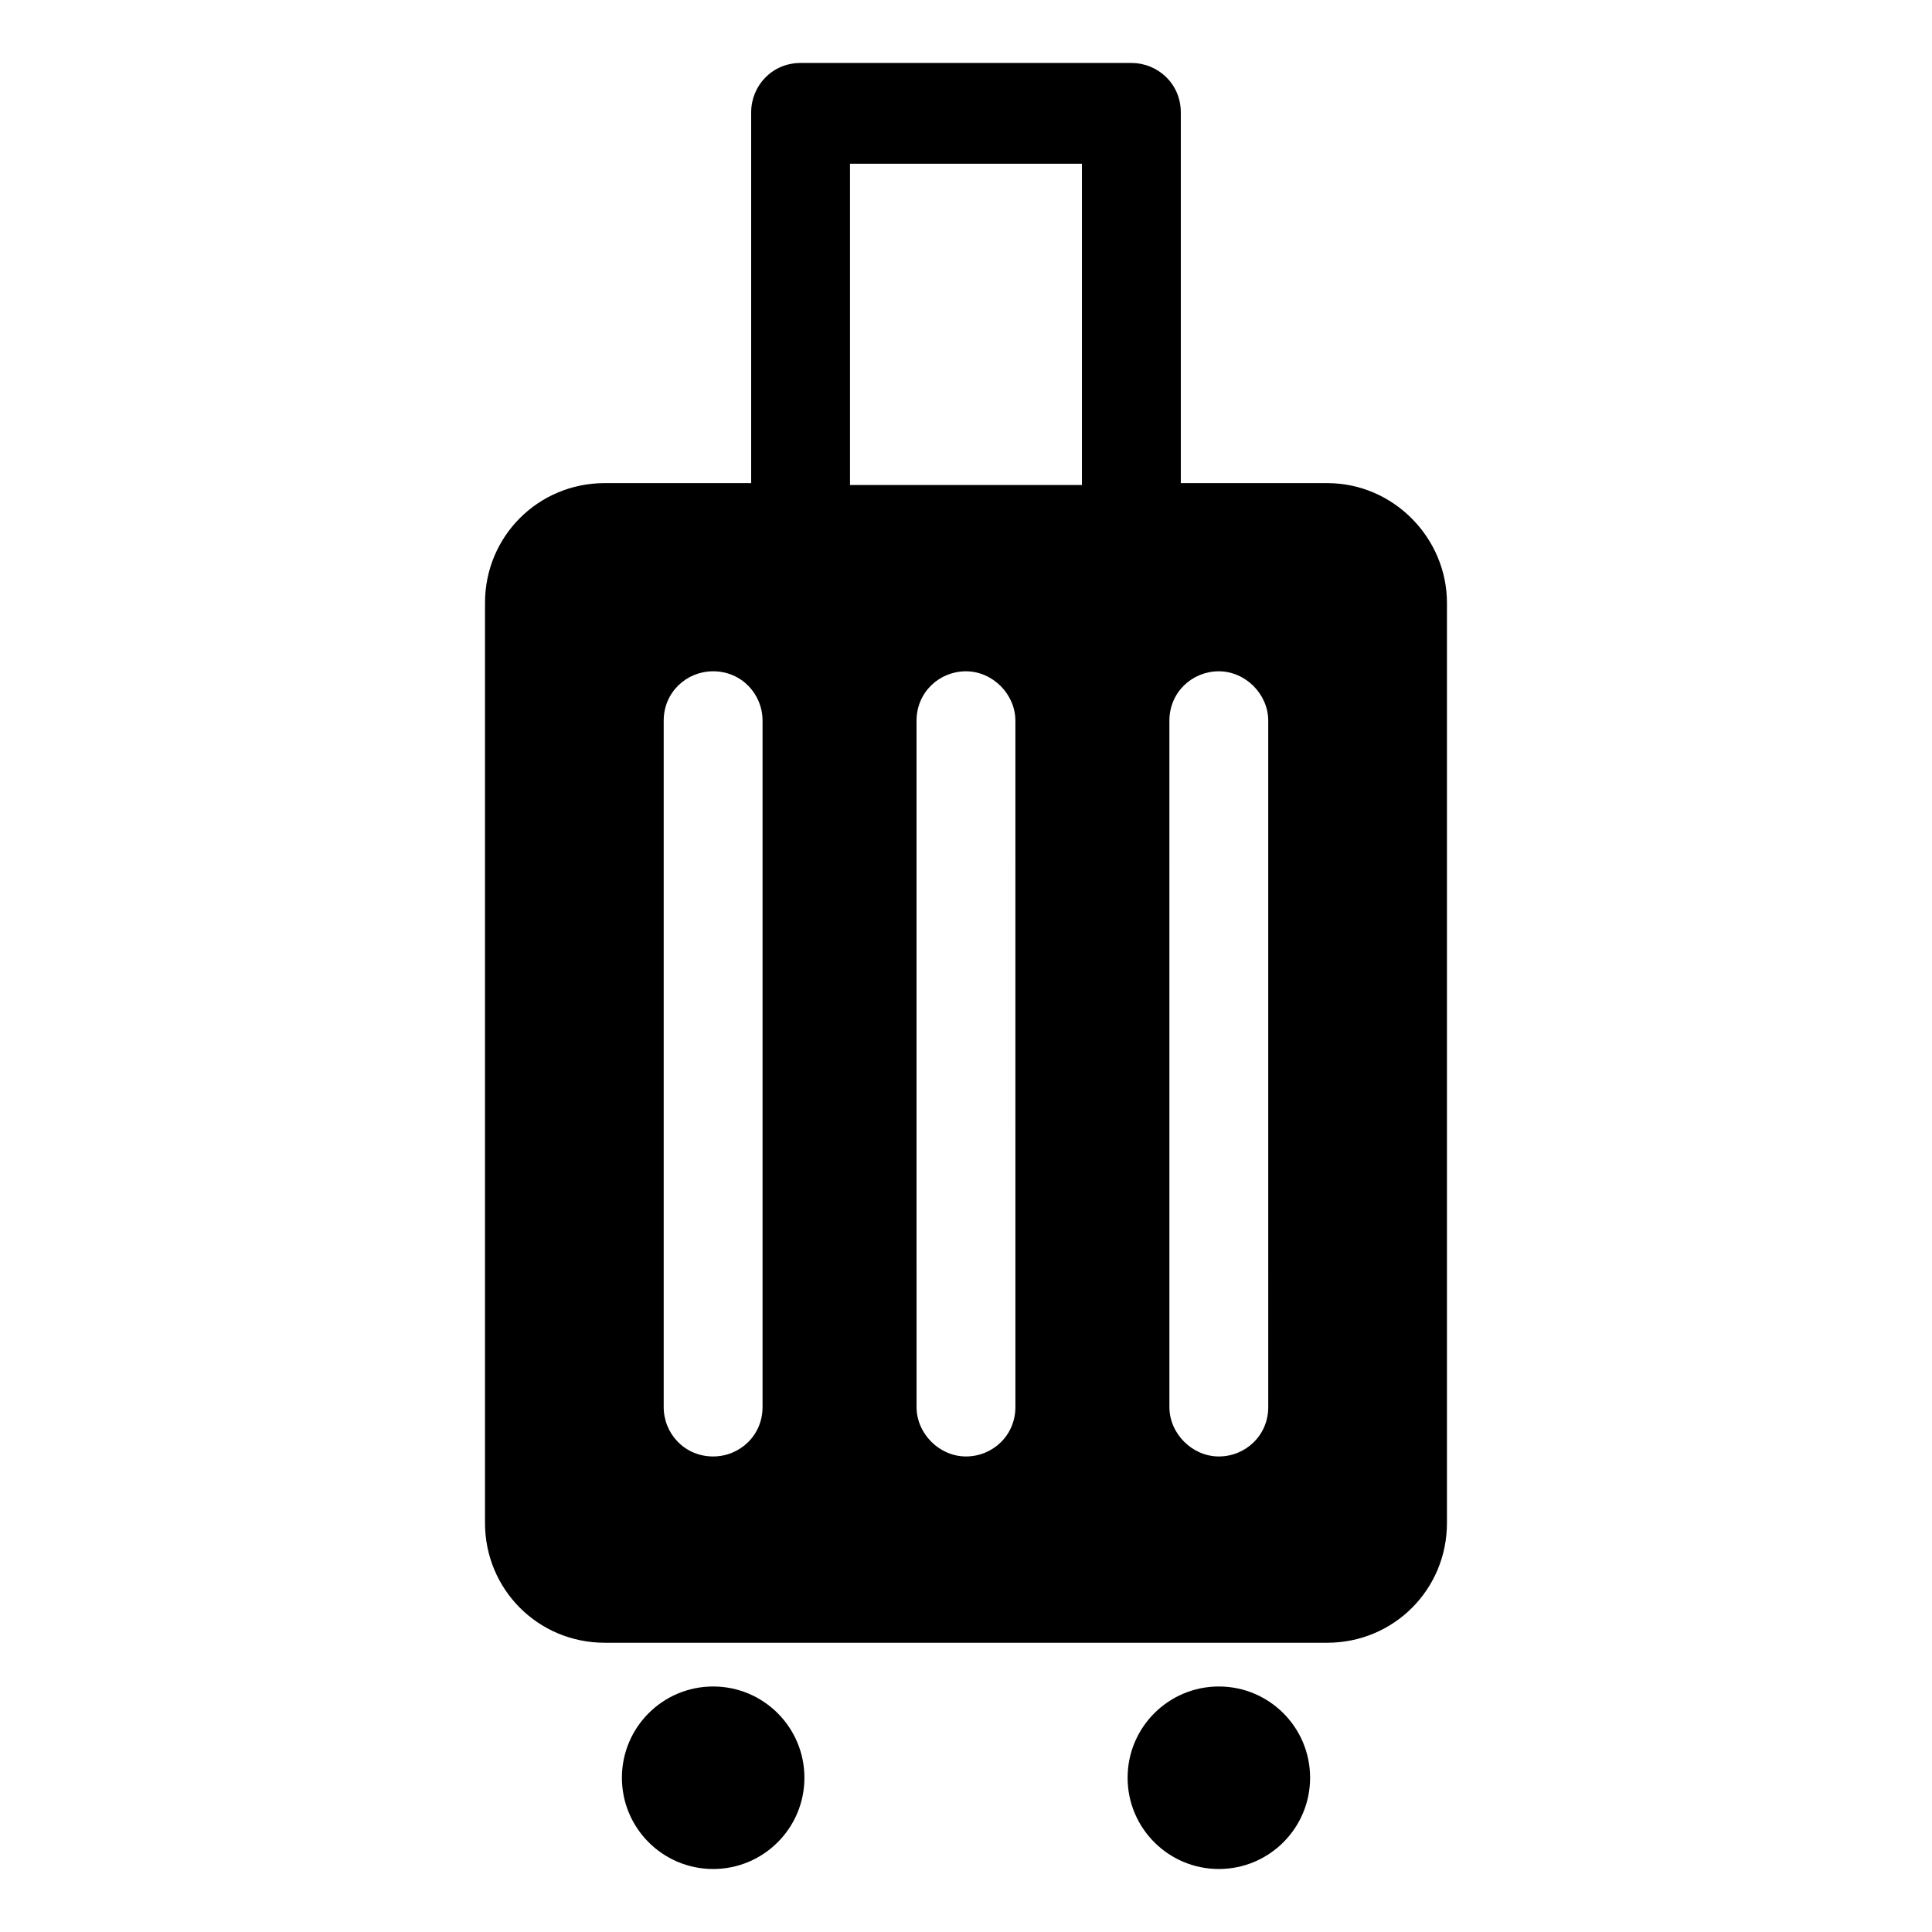
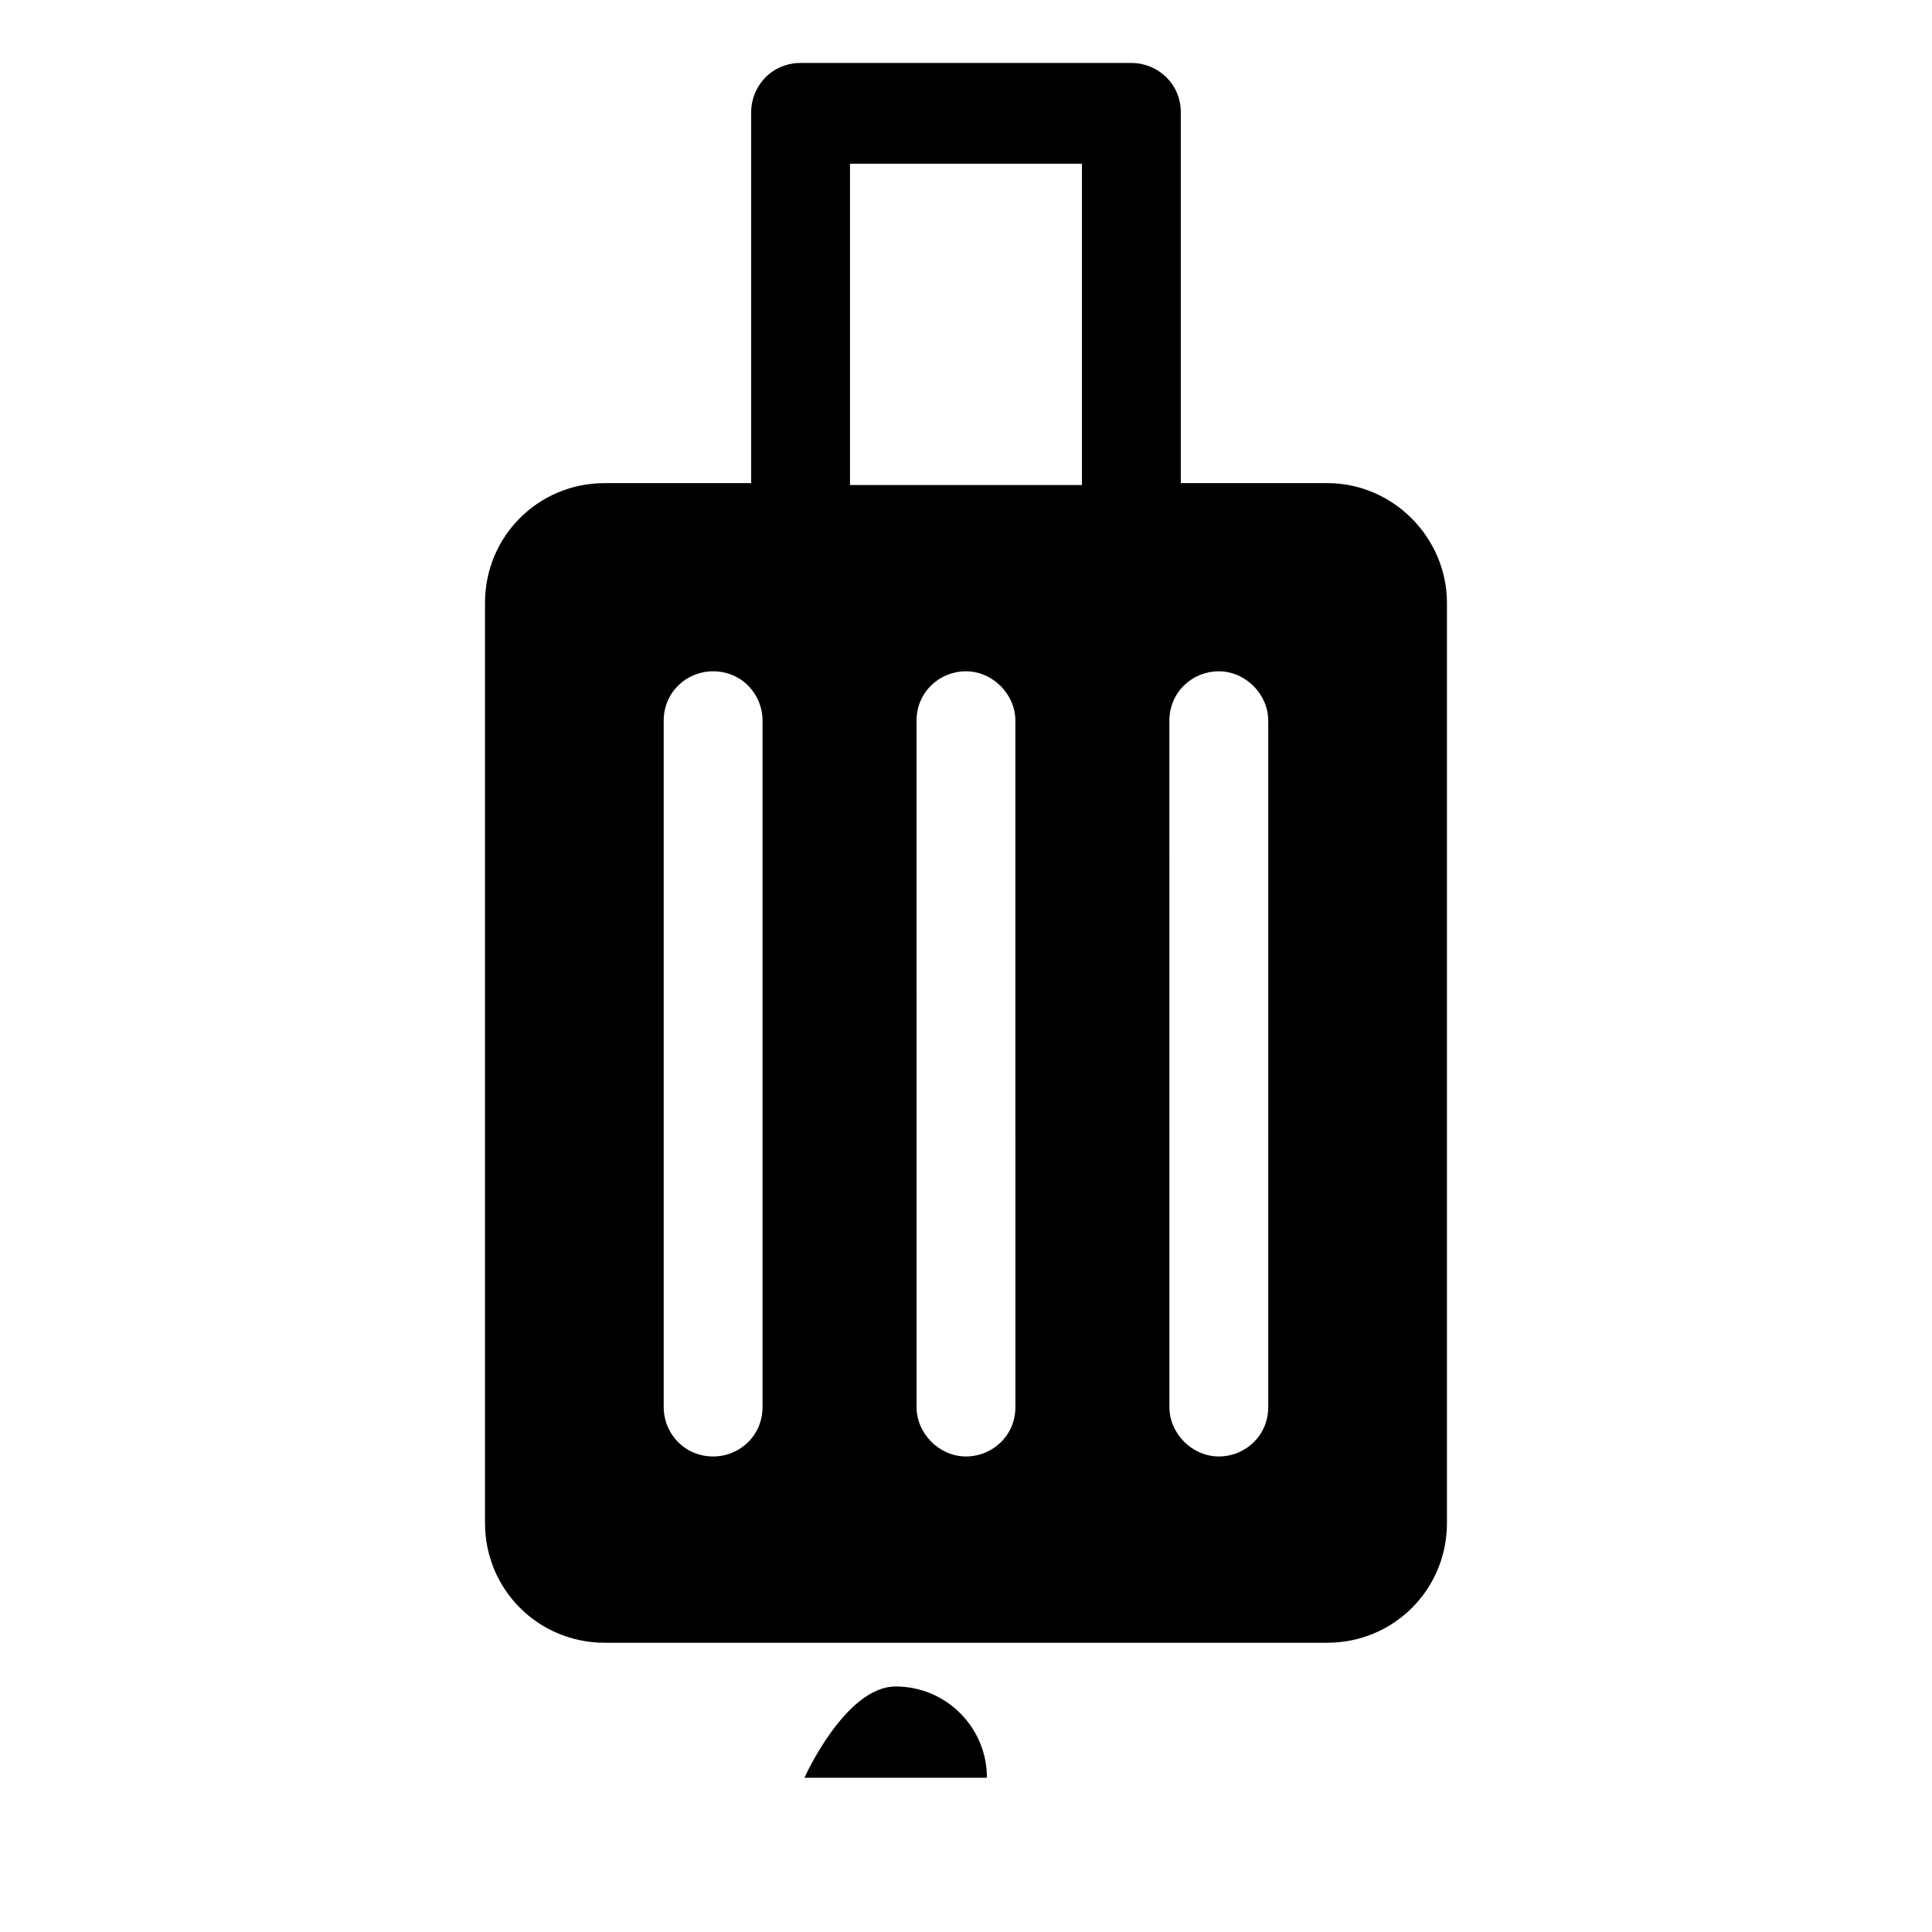
<svg xmlns="http://www.w3.org/2000/svg" fill="#000000" width="800px" height="800px" version="1.1" viewBox="144 144 512 512">
  <g>
    <path d="m495.72 272.03h-38.793v-98.242c0-7.559-6.047-13.098-13.098-13.098l-87.664-0.004c-7.559 0-13.098 6.047-13.098 13.098v98.242l-38.797 0.004c-17.633 0-31.738 14.105-31.738 31.738v243.84c0 17.633 14.105 31.738 31.738 31.738h191.45c17.633 0 31.738-14.105 31.738-31.738v-243.84c0-17.129-14.105-31.738-31.738-31.738zm-126.46-84.641h61.465v85.145h-61.465zm-23.176 329.49c0 7.559-6.047 13.098-13.098 13.098-7.559 0-13.098-6.047-13.098-13.098v-181.88c0-7.559 6.047-13.098 13.098-13.098 7.559 0 13.098 6.047 13.098 13.098zm67.008 0c0 7.559-6.047 13.098-13.098 13.098-7.055 0-13.098-6.047-13.098-13.098l-0.004-181.88c0-7.559 6.047-13.098 13.098-13.098 7.055 0 13.098 6.047 13.098 13.098zm67.008 0c0 7.559-6.047 13.098-13.098 13.098-7.055 0-13.098-6.047-13.098-13.098l-0.004-181.88c0-7.559 6.047-13.098 13.098-13.098 7.055 0 13.098 6.047 13.098 13.098z" />
-     <path d="m357.18 615.12c0 13.355-10.828 24.184-24.184 24.184-13.355 0-24.184-10.828-24.184-24.184s10.828-24.184 24.184-24.184c13.355 0 24.184 10.828 24.184 24.184" />
-     <path d="m491.19 615.12c0 13.355-10.828 24.184-24.184 24.184-13.355 0-24.18-10.828-24.18-24.184s10.824-24.184 24.18-24.184c13.355 0 24.184 10.828 24.184 24.184" />
+     <path d="m357.18 615.12s10.828-24.184 24.184-24.184c13.355 0 24.184 10.828 24.184 24.184" />
  </g>
</svg>